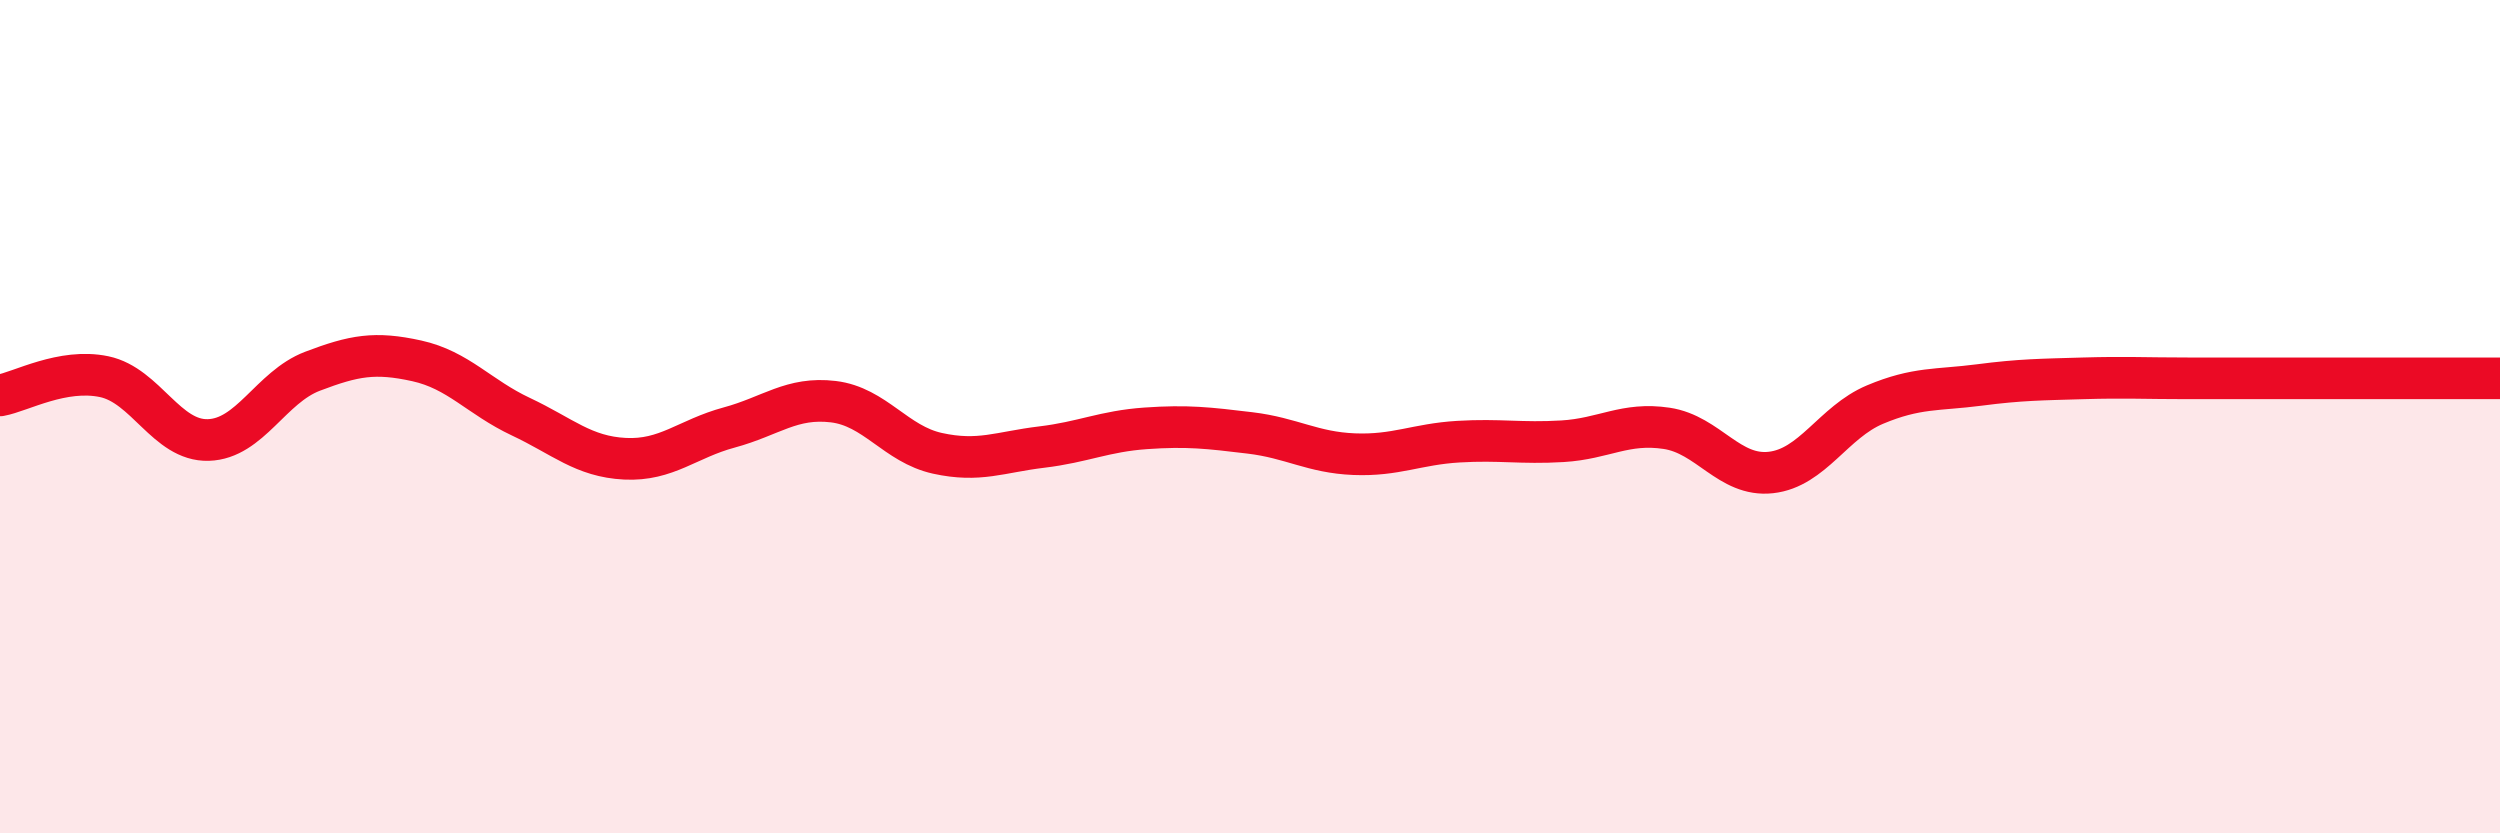
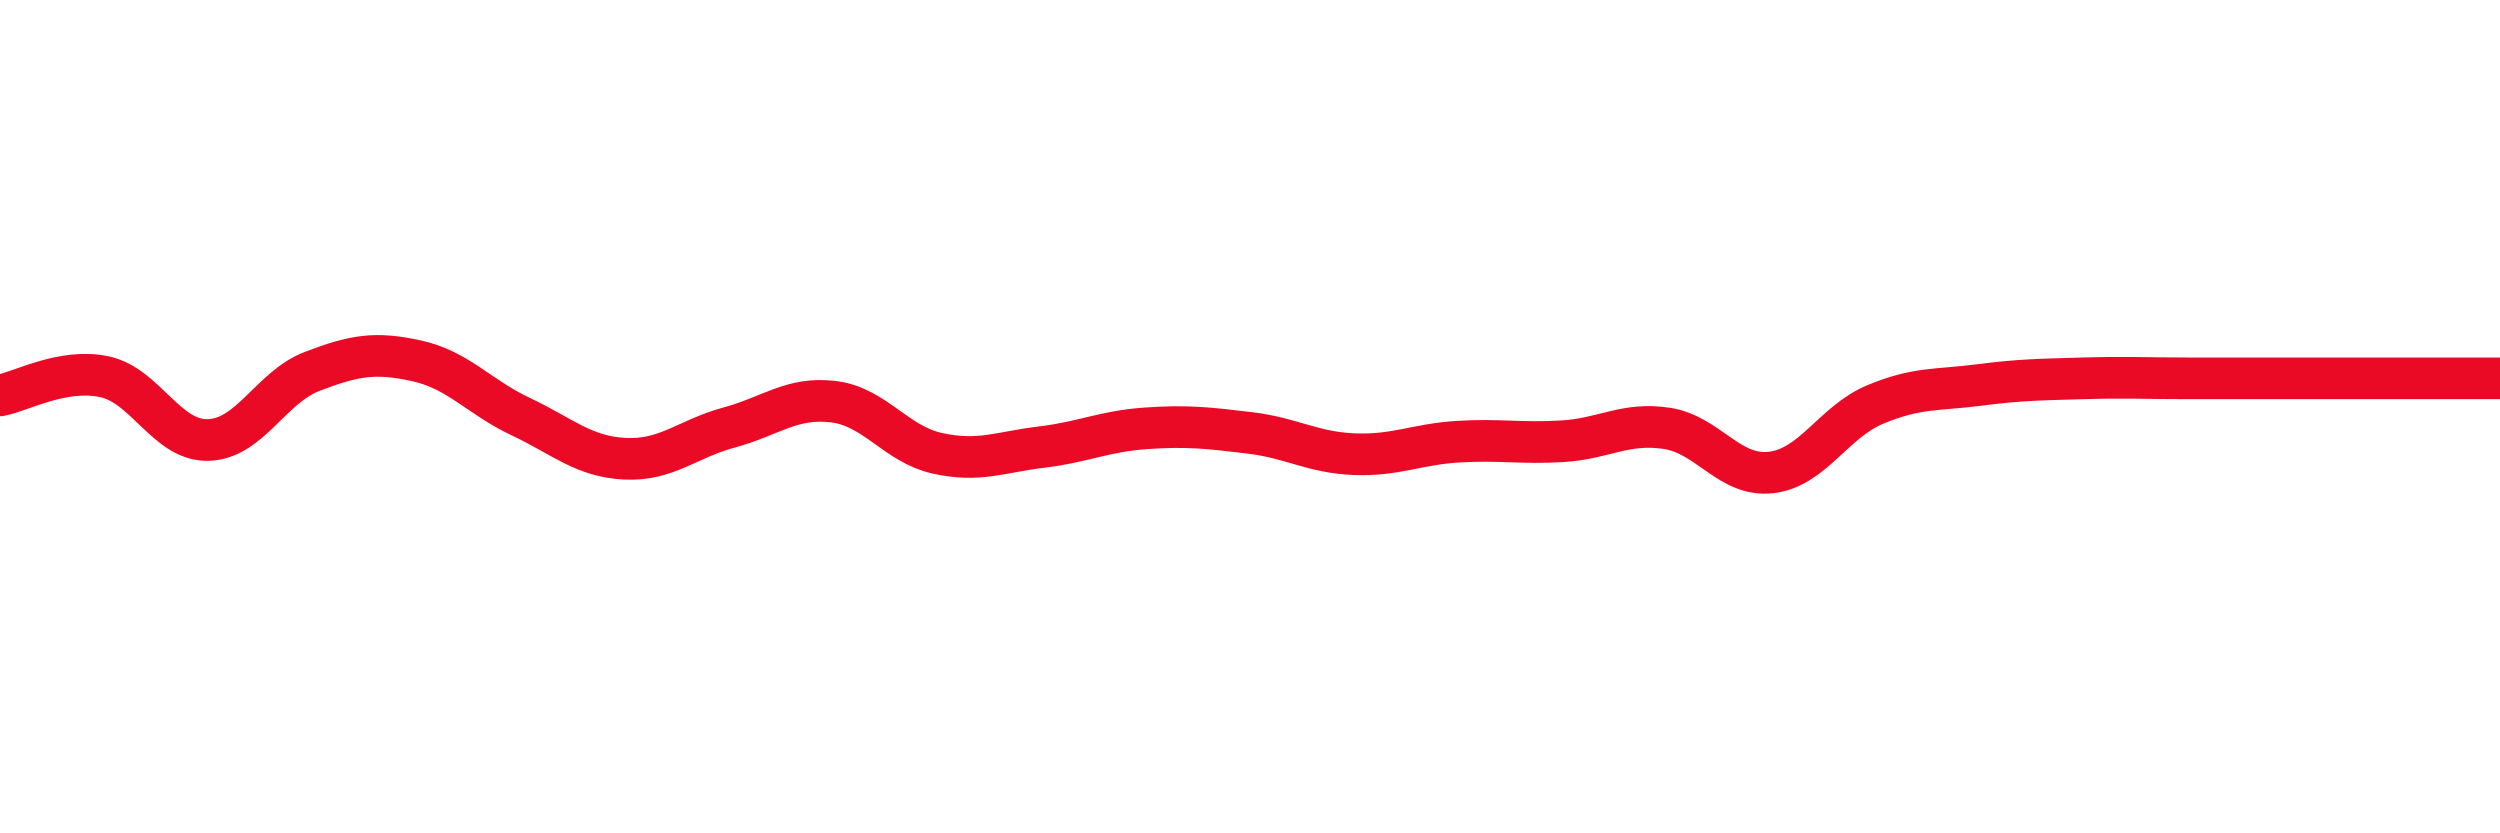
<svg xmlns="http://www.w3.org/2000/svg" width="60" height="20" viewBox="0 0 60 20">
-   <path d="M 0,9.49 C 0.5,9.4 1.5,8.83 2.5,9.04 C 3.5,9.25 4,10.59 5,10.56 C 6,10.53 6.5,9.29 7.5,8.91 C 8.5,8.53 9,8.44 10,8.66 C 11,8.88 11.5,9.53 12.5,10 C 13.5,10.47 14,10.96 15,11.01 C 16,11.06 16.5,10.53 17.5,10.26 C 18.5,9.99 19,9.52 20,9.64 C 21,9.76 21.5,10.66 22.5,10.88 C 23.5,11.1 24,10.85 25,10.73 C 26,10.61 26.5,10.35 27.5,10.28 C 28.5,10.21 29,10.27 30,10.39 C 31,10.51 31.5,10.86 32.5,10.9 C 33.5,10.94 34,10.66 35,10.6 C 36,10.54 36.5,10.65 37.5,10.59 C 38.5,10.53 39,10.13 40,10.28 C 41,10.43 41.5,11.45 42.5,11.34 C 43.5,11.23 44,10.13 45,9.71 C 46,9.29 46.5,9.37 47.5,9.24 C 48.5,9.11 49,9.11 50,9.08 C 51,9.05 51.5,9.08 52.5,9.08 C 53.5,9.08 53.5,9.08 55,9.08 C 56.5,9.08 59,9.08 60,9.08L60 20L0 20Z" fill="#EB0A25" opacity="0.1" stroke-linecap="round" stroke-linejoin="round" />
  <path d="M 0,9.49 C 0.5,9.4 1.5,8.83 2.5,9.04 C 3.5,9.25 4,10.59 5,10.56 C 6,10.53 6.5,9.29 7.5,8.91 C 8.5,8.53 9,8.44 10,8.66 C 11,8.88 11.5,9.53 12.5,10 C 13.5,10.47 14,10.96 15,11.01 C 16,11.06 16.5,10.53 17.5,10.26 C 18.5,9.99 19,9.52 20,9.64 C 21,9.76 21.5,10.66 22.5,10.88 C 23.5,11.1 24,10.85 25,10.73 C 26,10.61 26.5,10.35 27.5,10.28 C 28.5,10.21 29,10.27 30,10.39 C 31,10.51 31.5,10.86 32.5,10.9 C 33.5,10.94 34,10.66 35,10.6 C 36,10.54 36.5,10.65 37.5,10.59 C 38.5,10.53 39,10.13 40,10.28 C 41,10.43 41.5,11.45 42.5,11.34 C 43.5,11.23 44,10.13 45,9.71 C 46,9.29 46.5,9.37 47.5,9.24 C 48.5,9.11 49,9.11 50,9.08 C 51,9.05 51.5,9.08 52.5,9.08 C 53.5,9.08 53.5,9.08 55,9.08 C 56.5,9.08 59,9.08 60,9.08" stroke="#EB0A25" stroke-width="1" fill="none" stroke-linecap="round" stroke-linejoin="round" />
</svg>